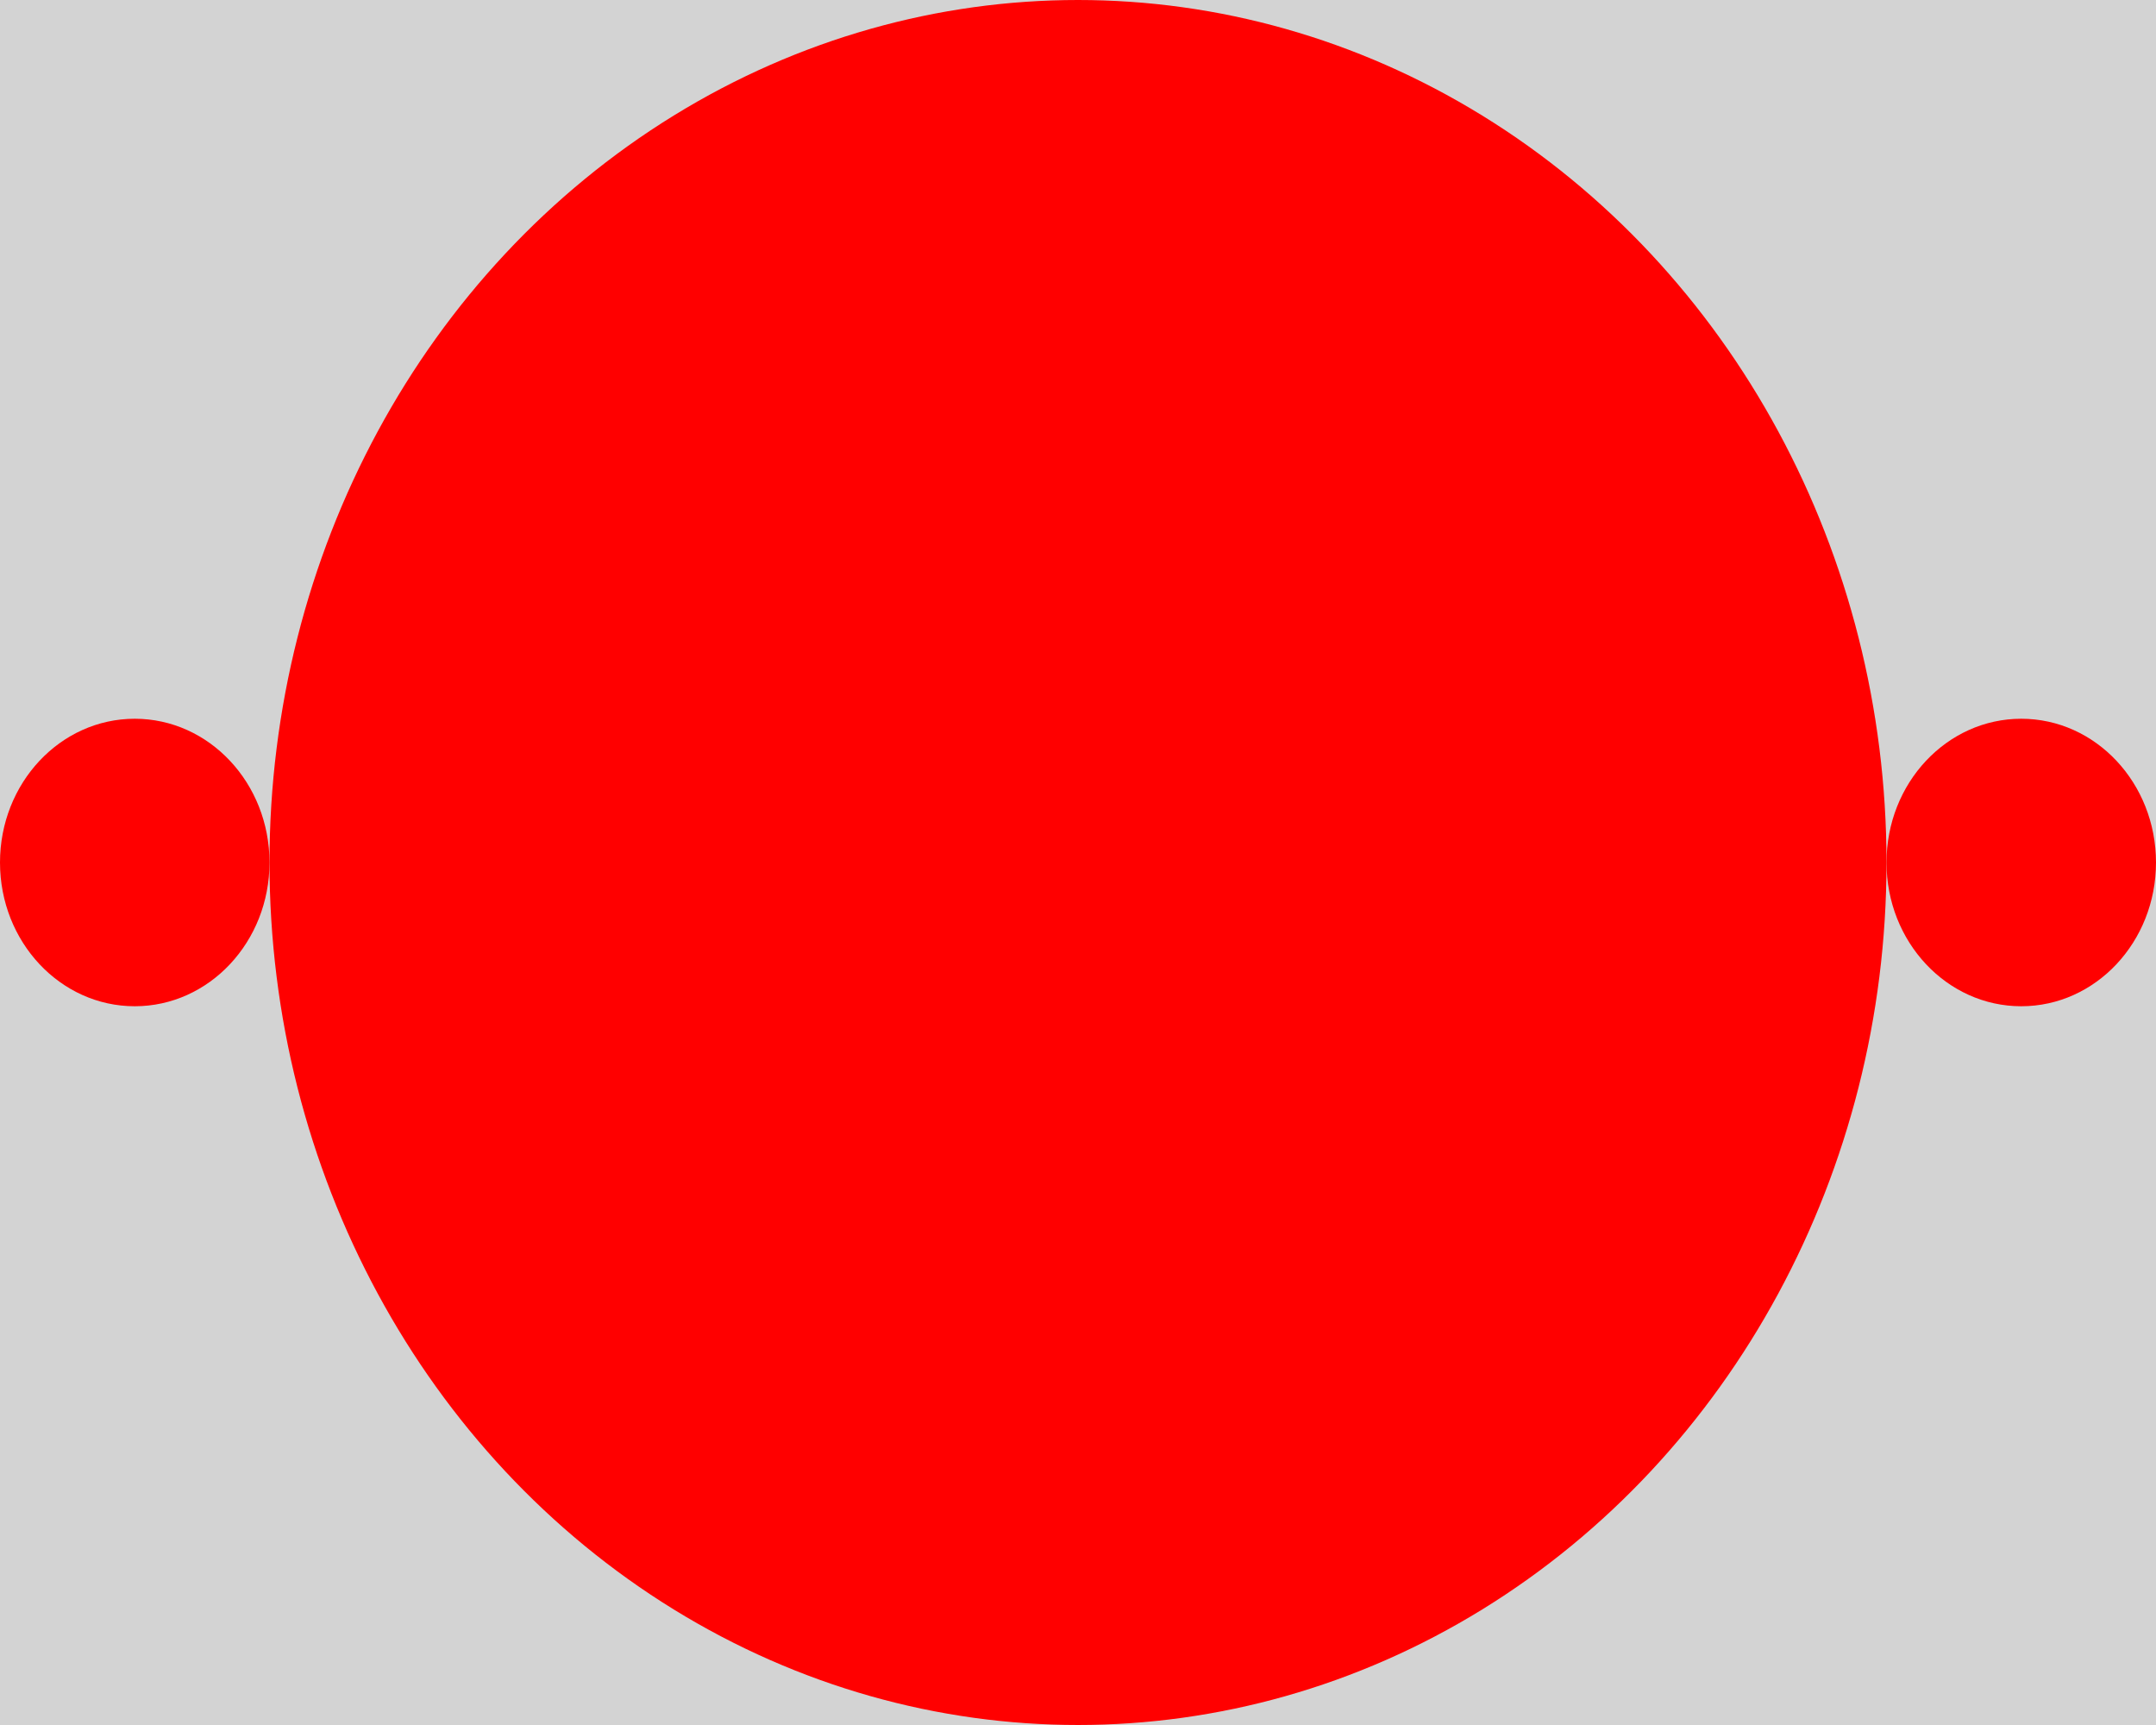
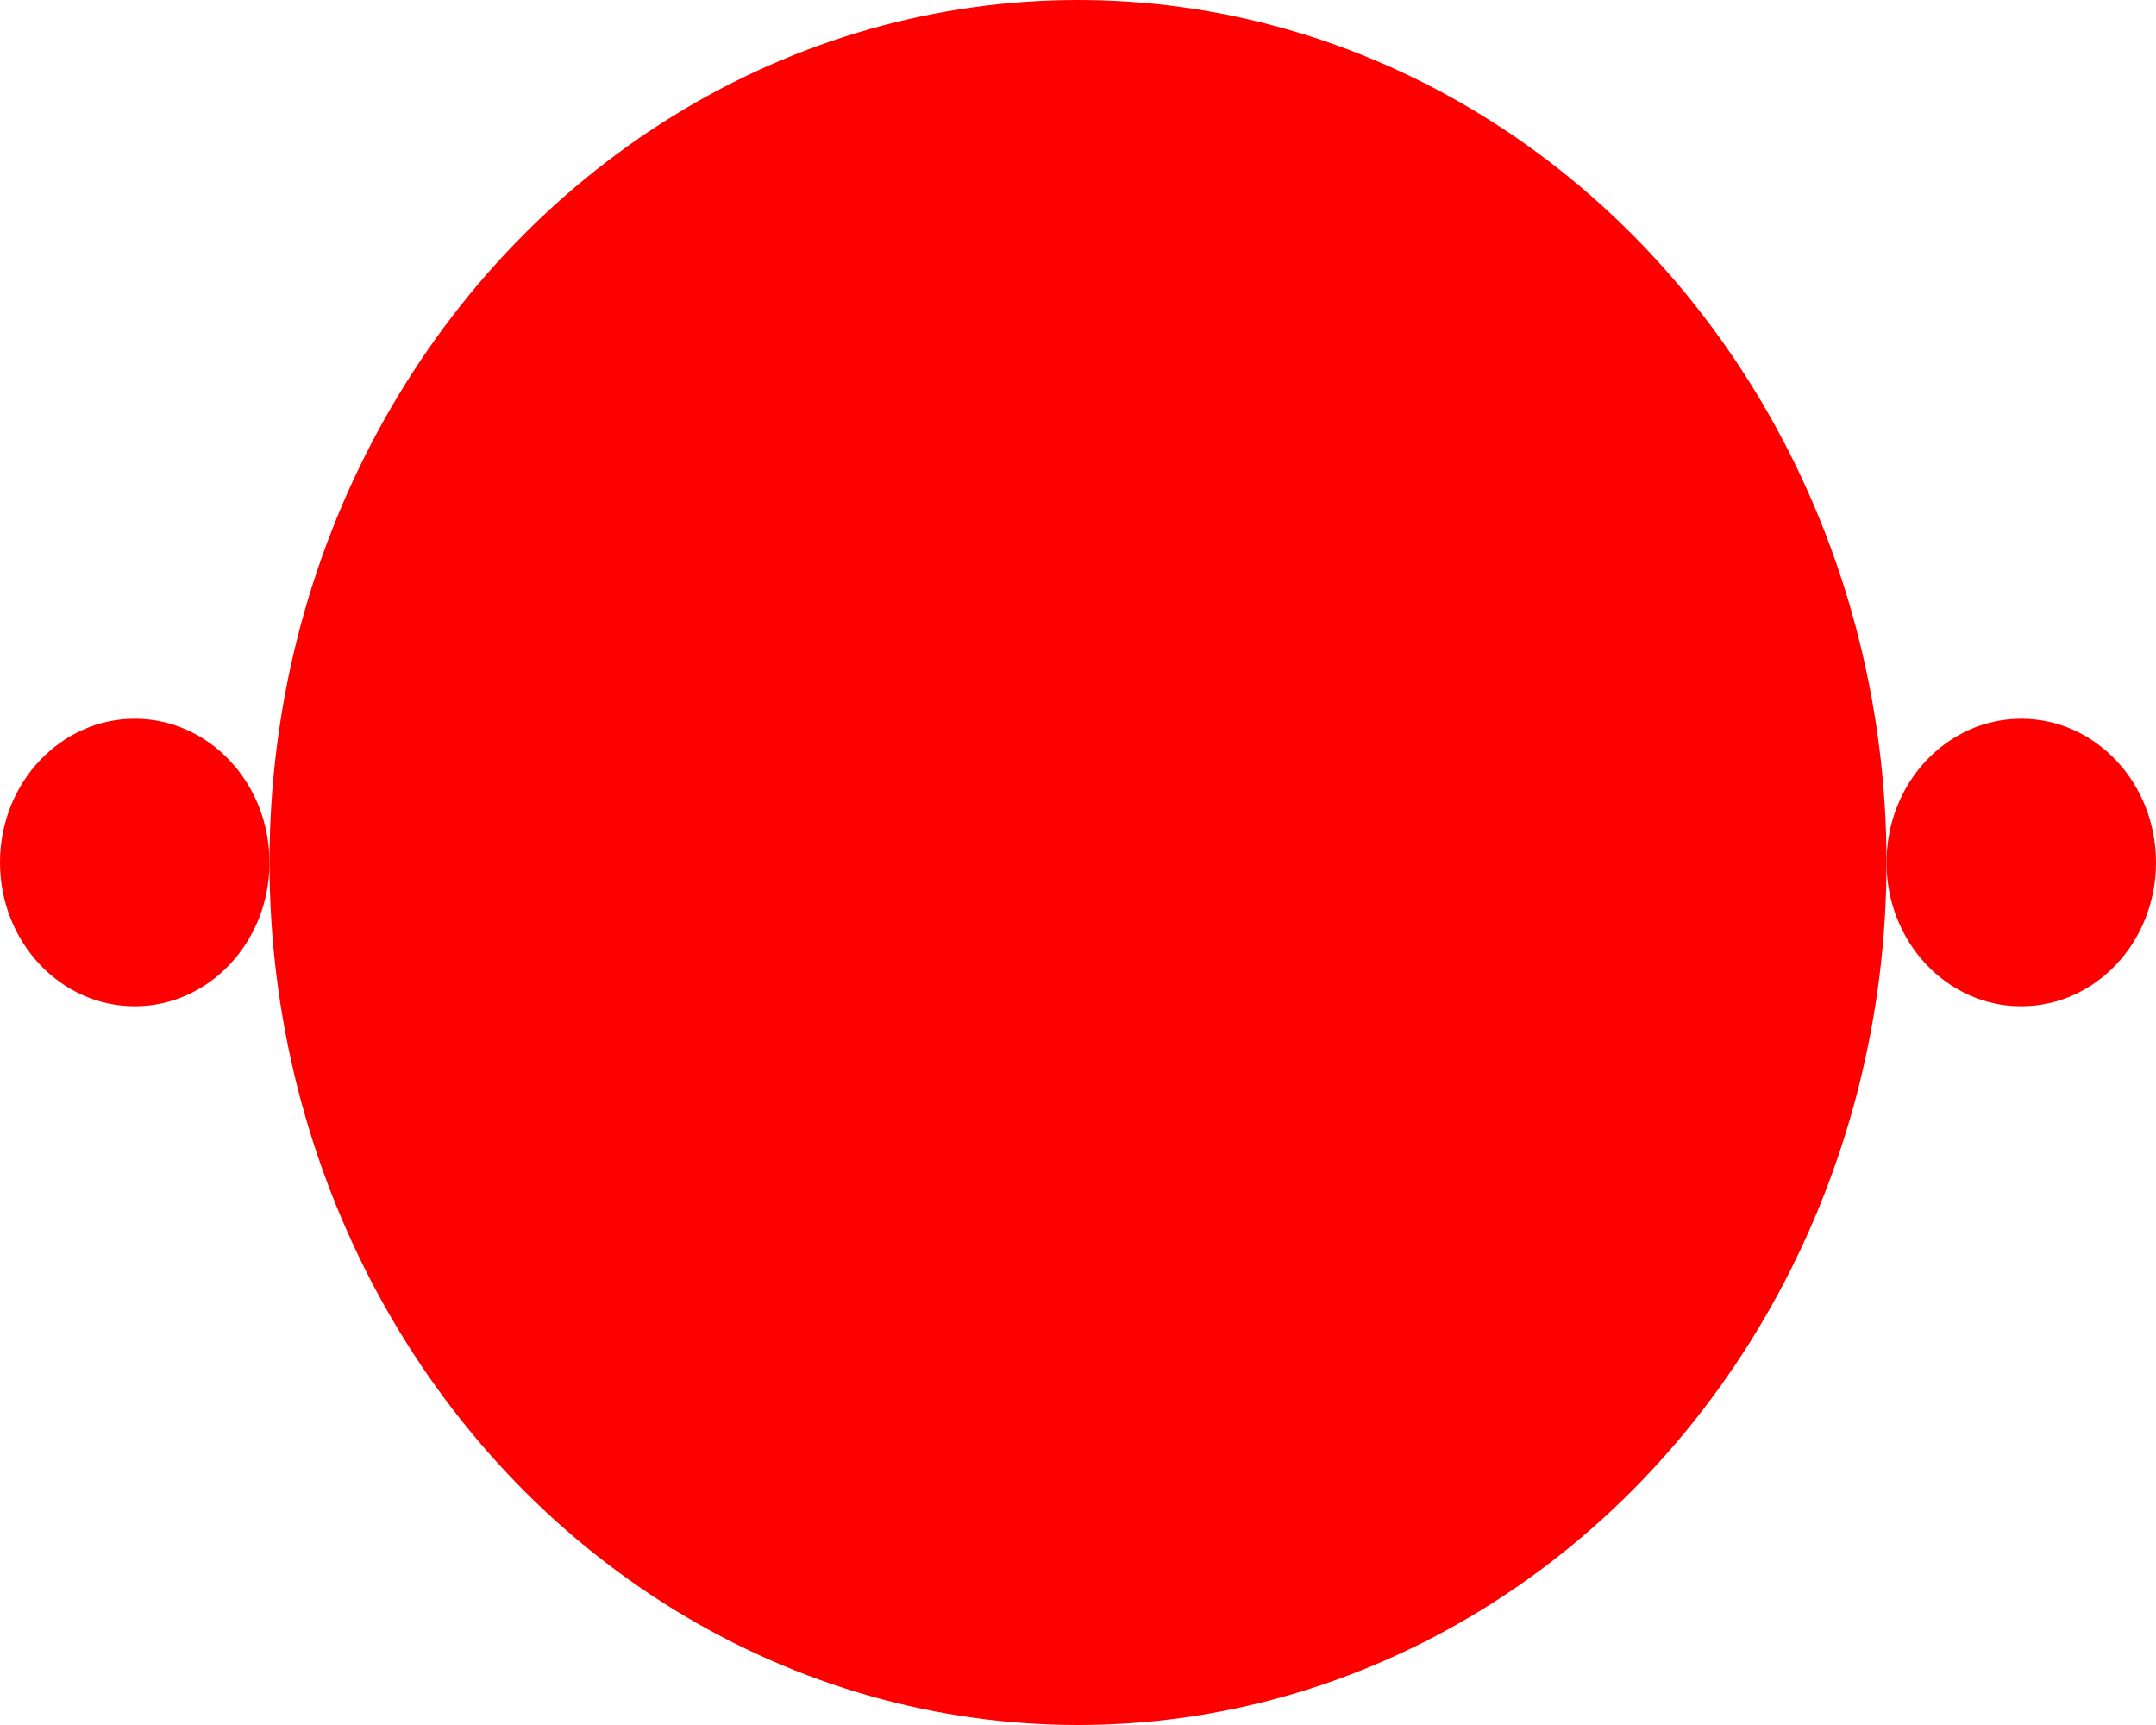
<svg xmlns="http://www.w3.org/2000/svg" baseProfile="full" height="576px" preserveAspectRatio="none" version="1.1" viewBox="0,0,768,576" width="720px">
  <defs />
  <g id="1">
-     <rect fill="lightgray" height="576" width="768" x="0" y="0" />
    <circle cx="384.0" cy="288.0" fill="red" r="288.0" />
    <circle cx="48.0" cy="288.0" fill="red" r="48.0" />
    <circle cx="720.0" cy="288.0" fill="red" r="48.0" />
  </g>
</svg>